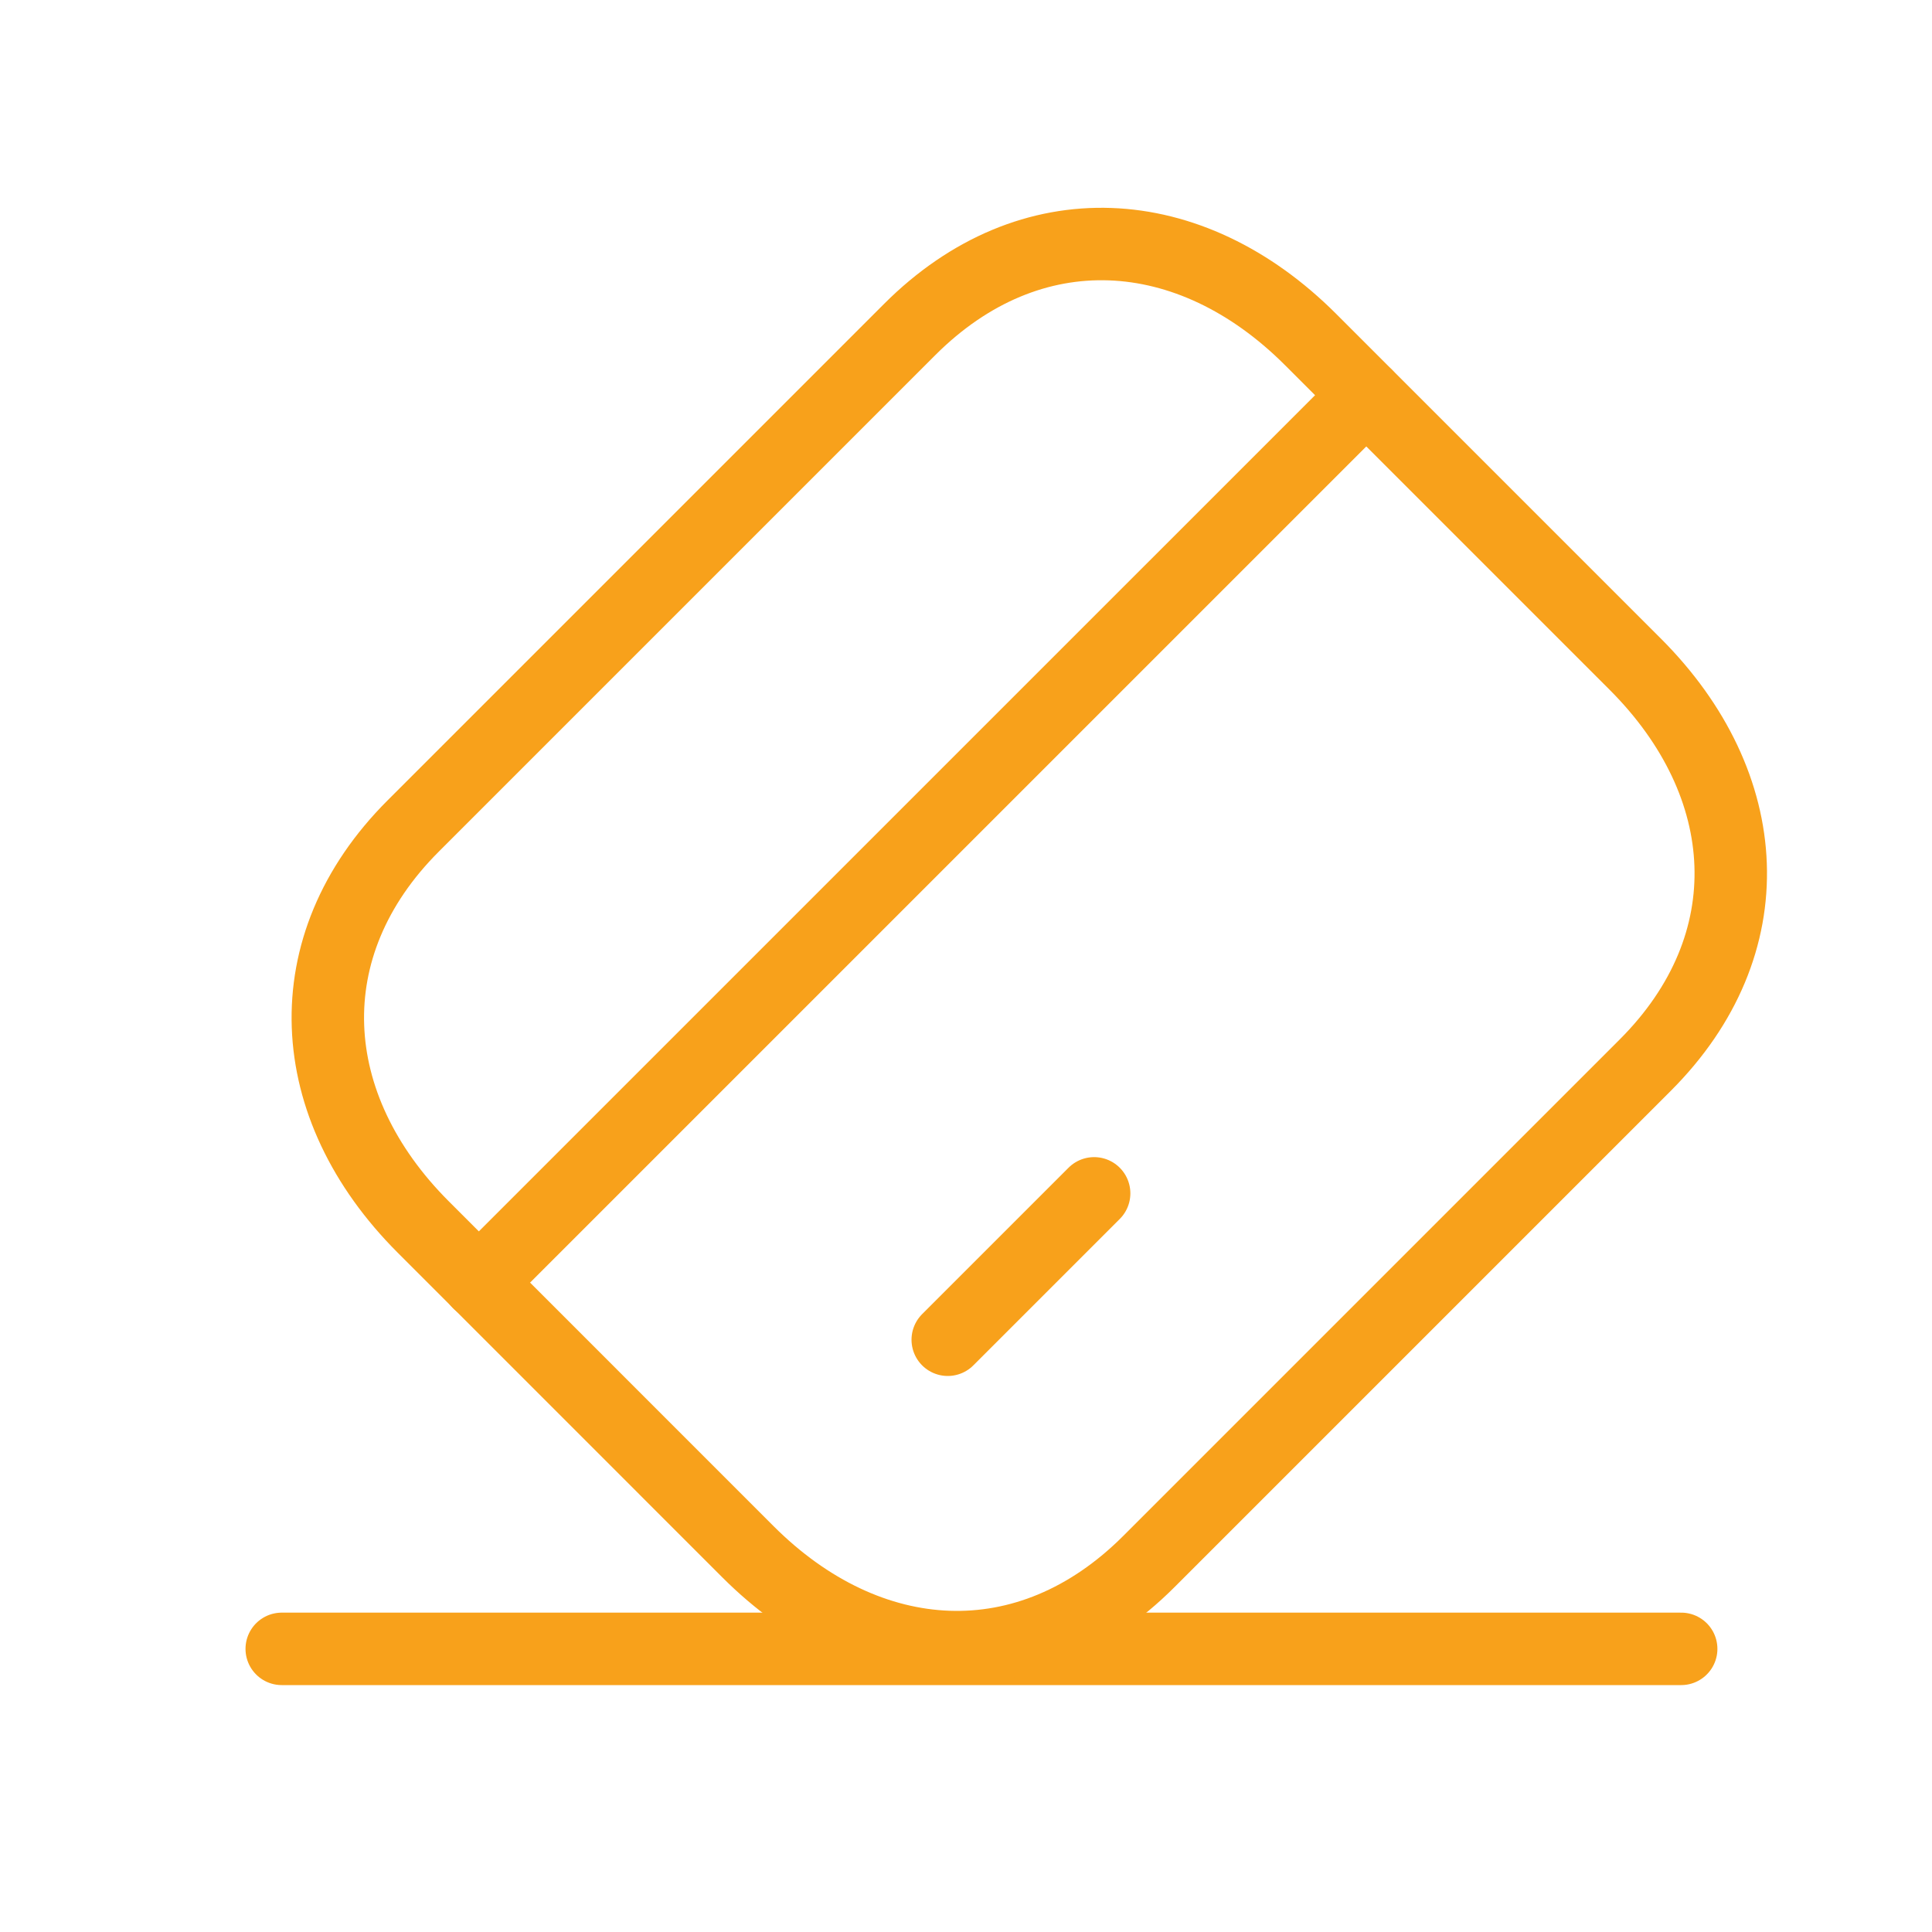
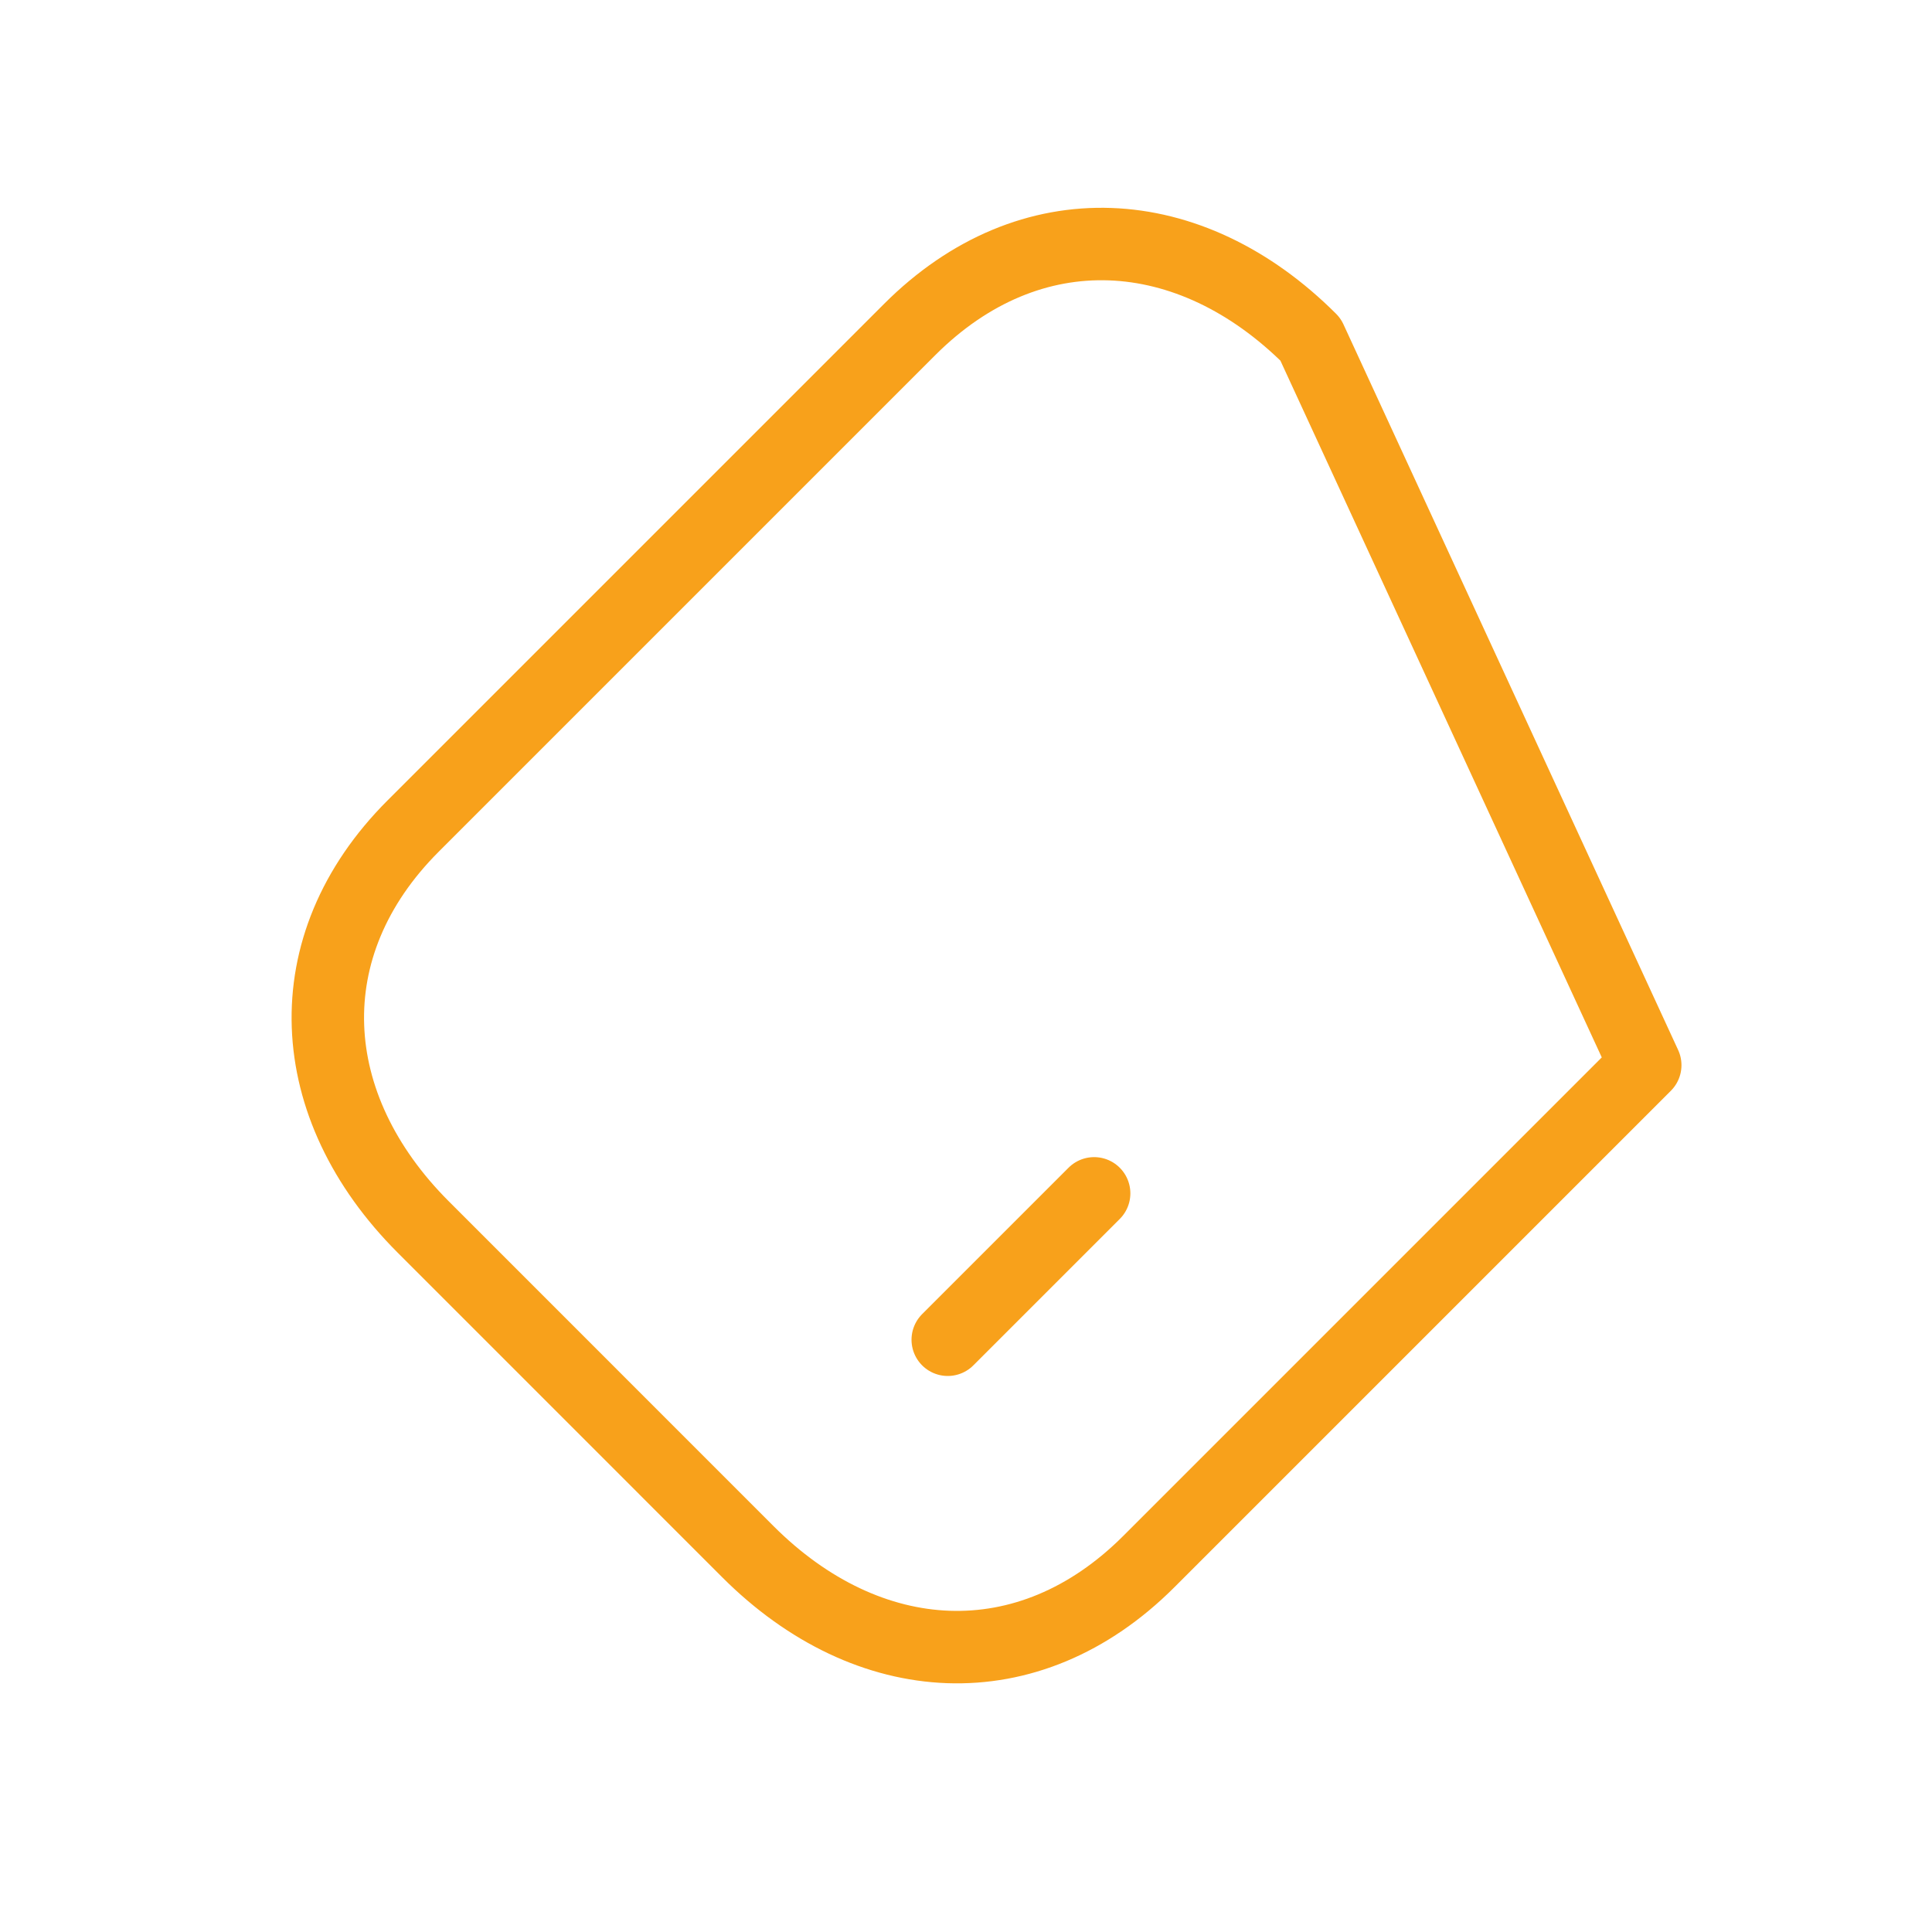
<svg xmlns="http://www.w3.org/2000/svg" width="40" height="40" viewBox="0 0 40 40" fill="none">
-   <path d="M5.833 34.138H34.807" stroke="#F8A11B" stroke-width="1.5" stroke-linecap="round" stroke-linejoin="round" />
-   <path fill-rule="evenodd" clip-rule="evenodd" d="M18.834 6.822L8.553 17.103C6.067 19.588 6.269 22.909 8.761 25.402L15.484 32.126C17.976 34.618 21.289 34.826 23.784 32.332L34.063 22.053C36.559 19.558 36.349 16.245 33.857 13.752L27.133 7.028C24.64 4.536 21.328 4.328 18.834 6.822Z" stroke="#F8A11B" stroke-width="1.5" stroke-linecap="round" stroke-linejoin="round" />
-   <path d="M9.912 26.557L28.286 8.184" stroke="#F8A11B" stroke-width="1.5" stroke-linecap="round" stroke-linejoin="round" />
+   <path fill-rule="evenodd" clip-rule="evenodd" d="M18.834 6.822L8.553 17.103C6.067 19.588 6.269 22.909 8.761 25.402L15.484 32.126C17.976 34.618 21.289 34.826 23.784 32.332L34.063 22.053L27.133 7.028C24.64 4.536 21.328 4.328 18.834 6.822Z" stroke="#F8A11B" stroke-width="1.5" stroke-linecap="round" stroke-linejoin="round" />
  <path d="M19.622 27.738L22.653 24.707" stroke="#F8A11B" stroke-width="1.5" stroke-linecap="round" stroke-linejoin="round" />
</svg>